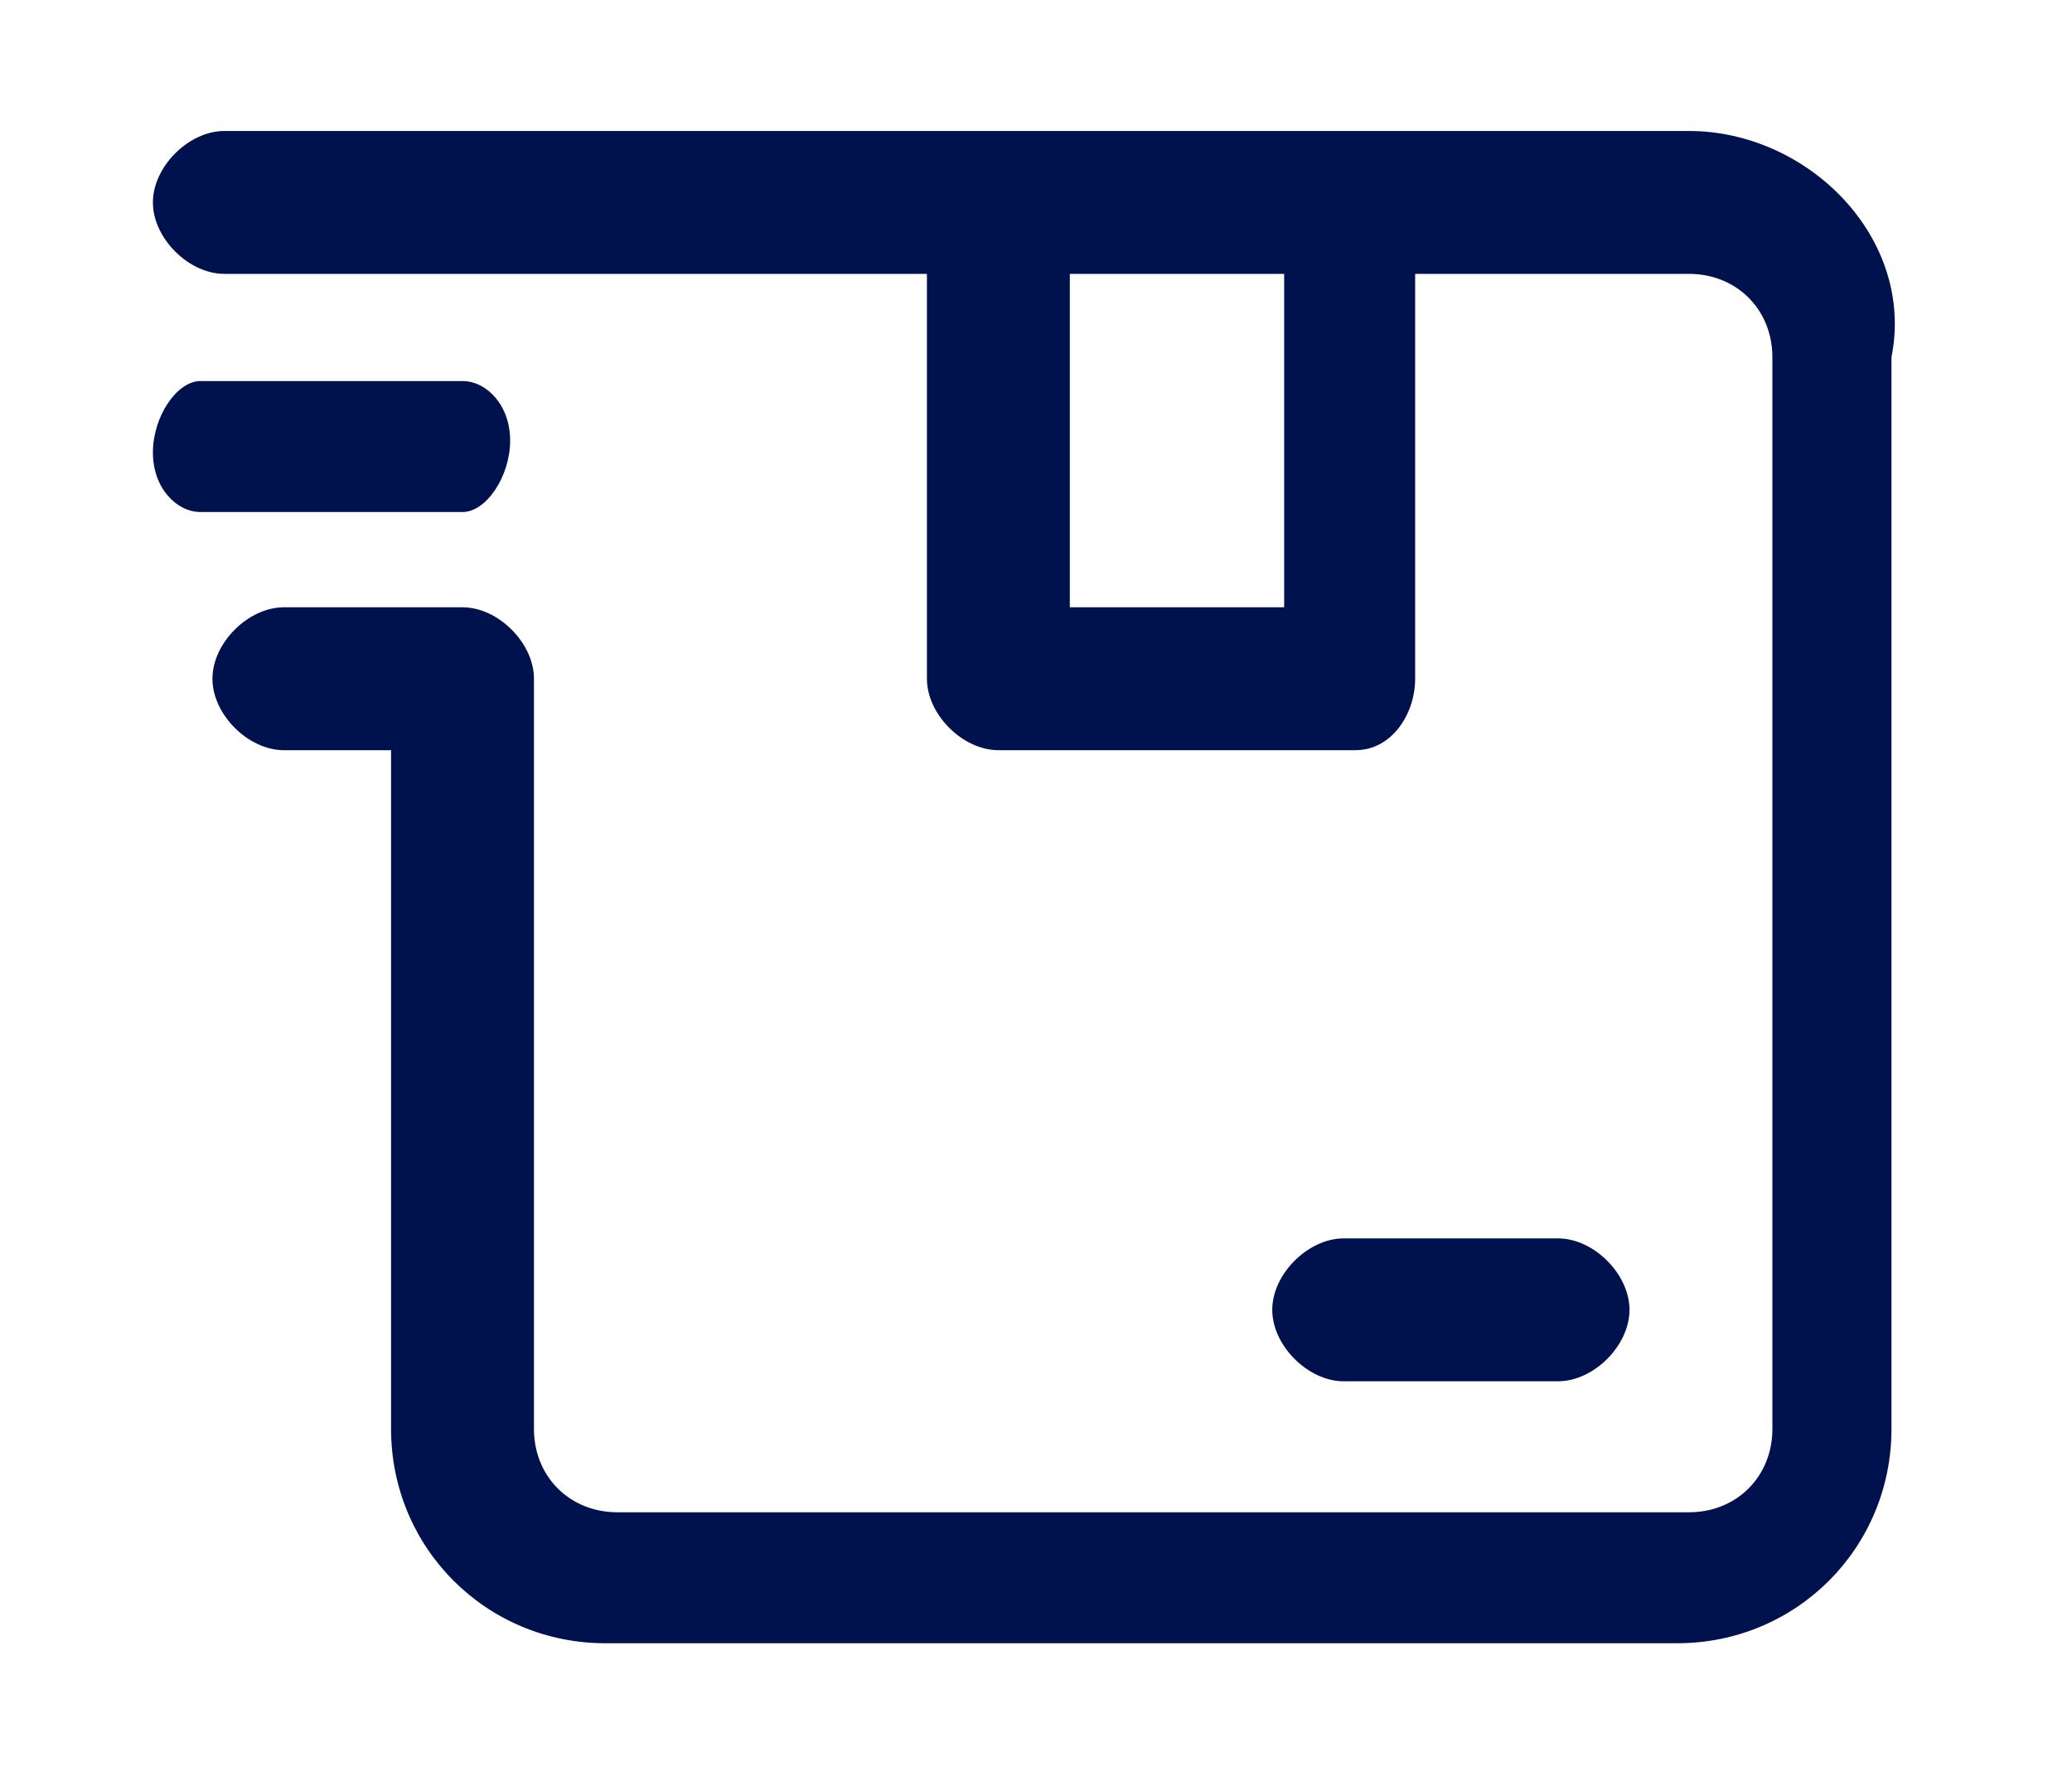
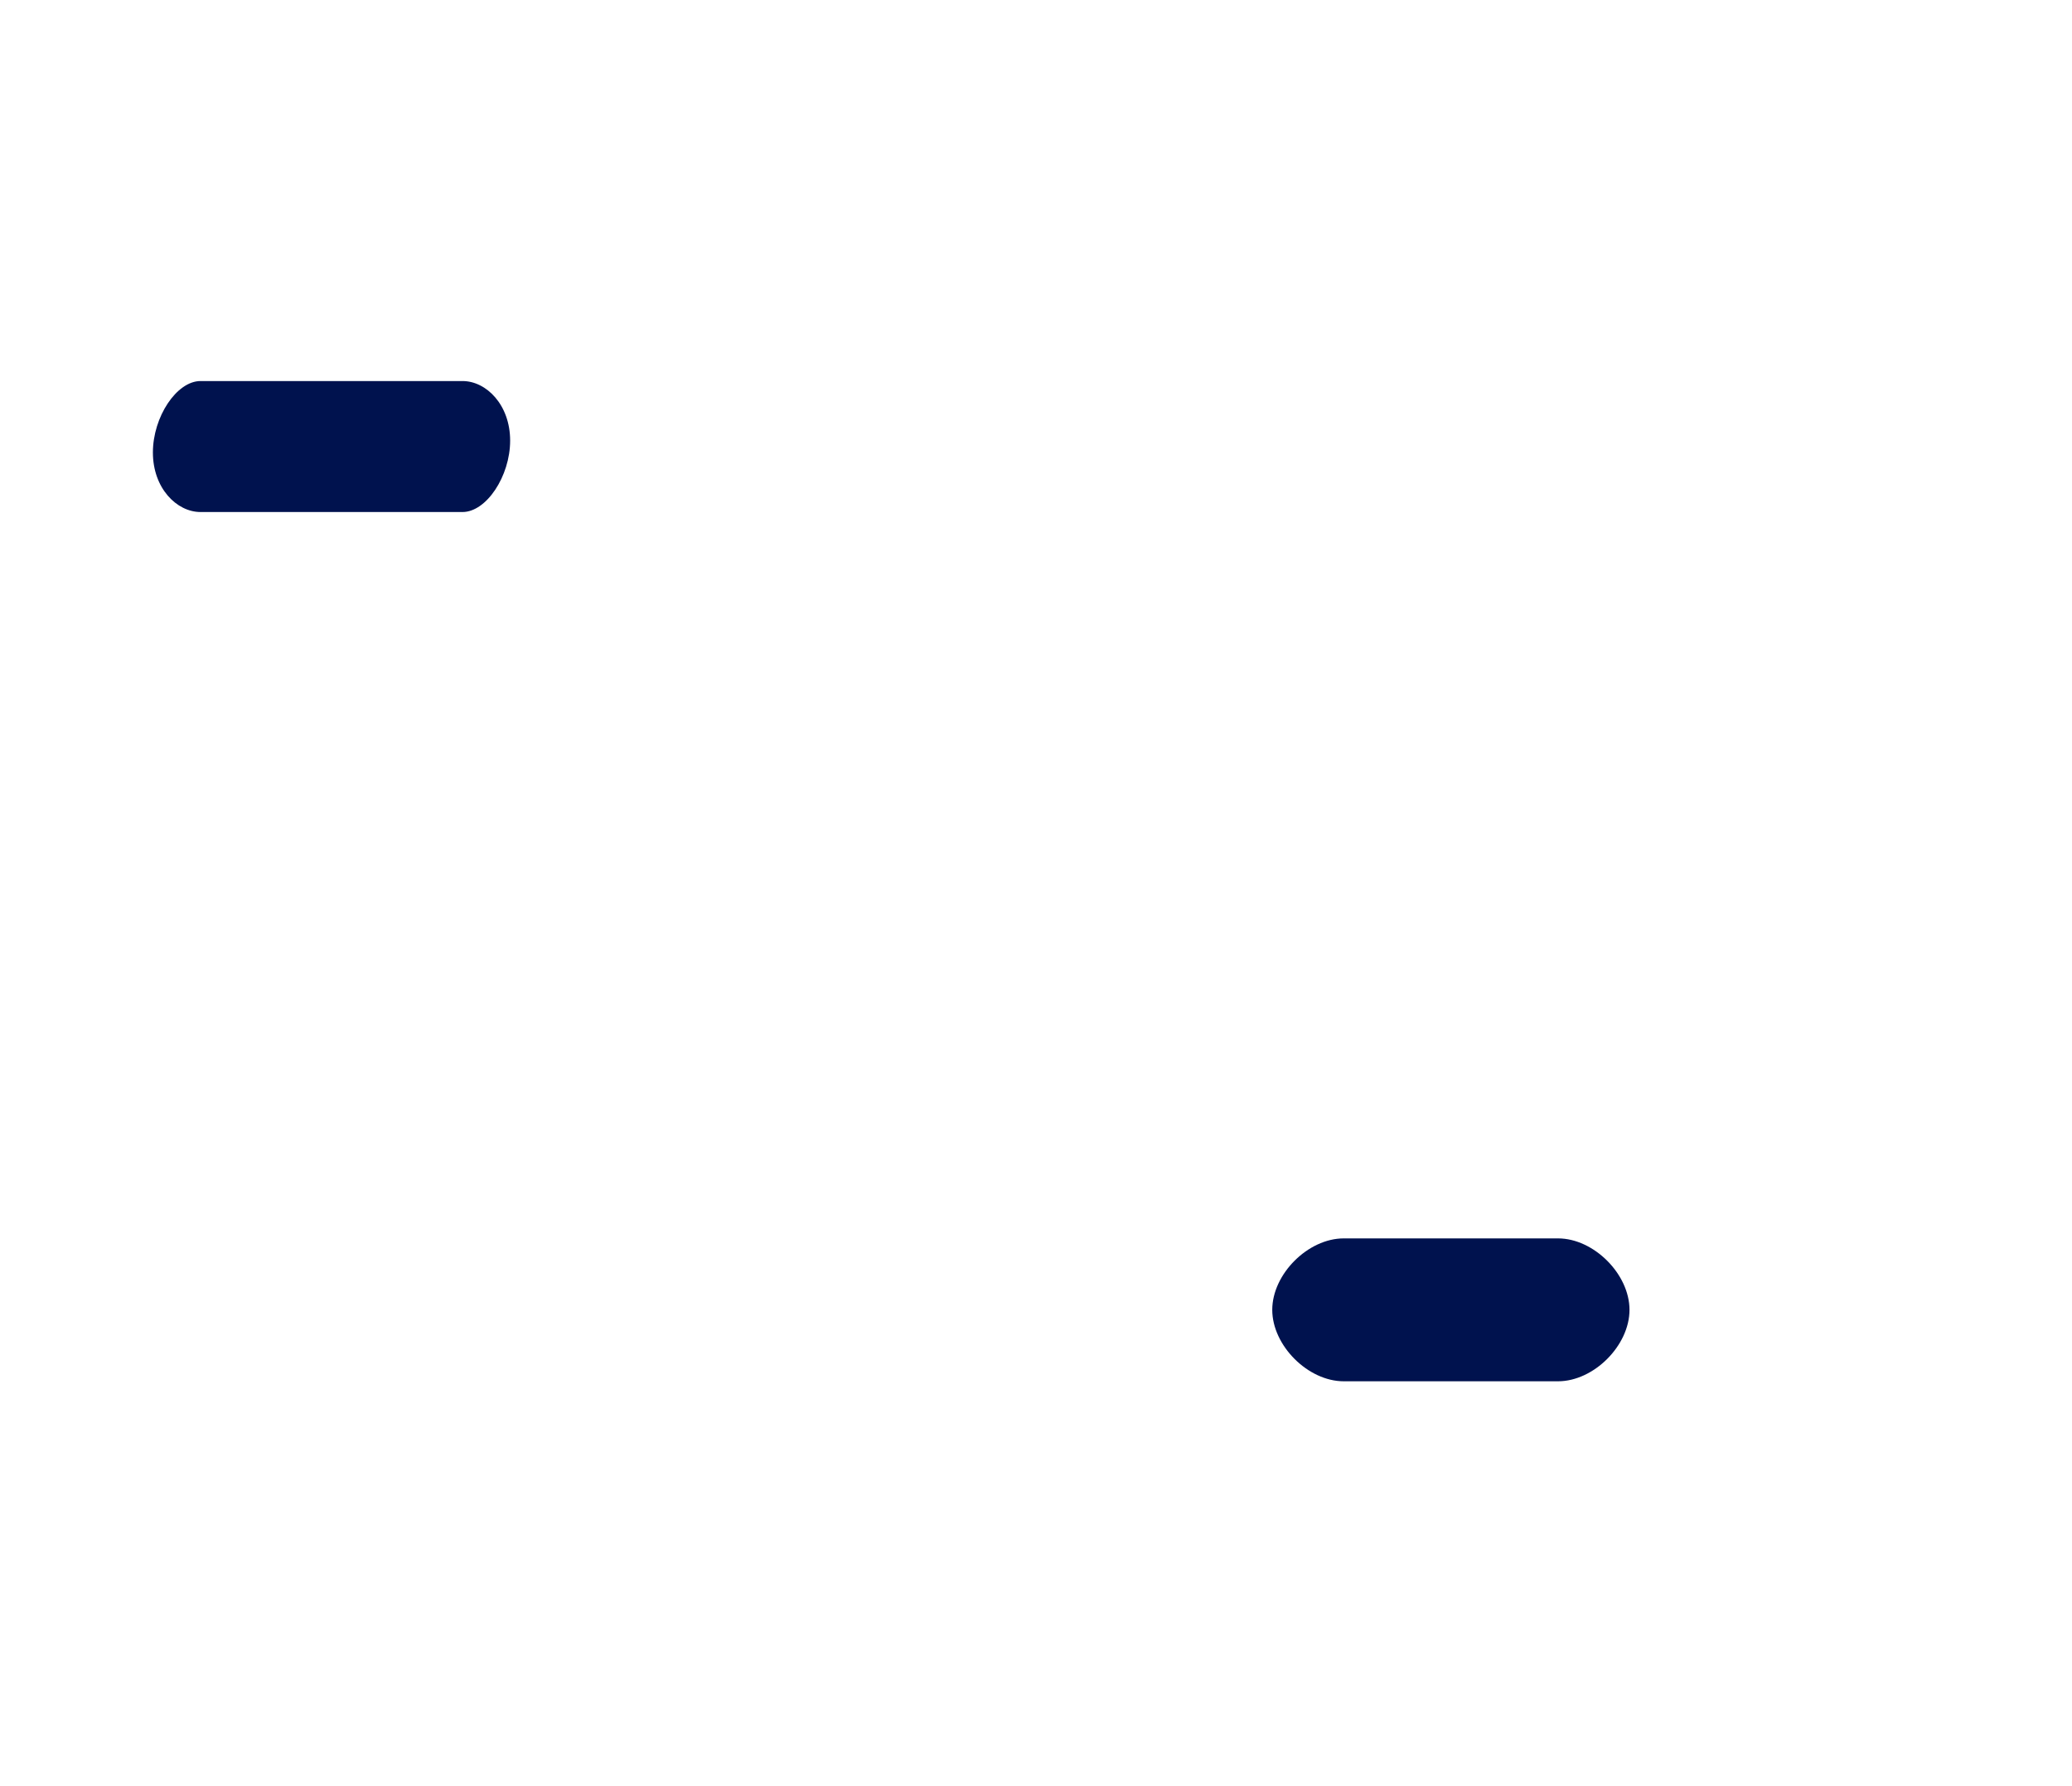
<svg xmlns="http://www.w3.org/2000/svg" version="1.1" id="Layer_1" x="0px" y="0px" viewBox="0 0 17.4 15" style="enable-background:new 0 0 17.4 15;" xml:space="preserve">
  <style type="text/css">
	.st0{fill:#00124E;}
</style>
  <g id="details_pickup" transform="translate(-3.646 -4.86)">
    <g id="Group_2673" transform="translate(1.53 4.86)">
-       <path id="Path_3185" class="st0" d="M16.3,1.1H4c-0.3,0-0.6,0.3-0.6,0.6C3.4,2,3.7,2.3,4,2.3h5.9v3.4c0,0.3,0.3,0.6,0.6,0.6h3    C13.8,6.3,14,6,14,5.7V2.3h2.3C16.7,2.3,17,2.6,17,3v9c0,0.4-0.3,0.7-0.7,0.7h-9c-0.4,0-0.7-0.3-0.7-0.7V5.7    c0-0.3-0.3-0.6-0.6-0.6c0,0,0,0,0,0H4.5c-0.3,0-0.6,0.3-0.6,0.6c0,0.3,0.3,0.6,0.6,0.6c0,0,0,0,0,0h0.9V12c0,1,0.8,1.8,1.8,1.8h9    c1,0,1.8-0.8,1.8-1.8V3C18.2,2,17.3,1.1,16.3,1.1z M12.9,5.1h-1.8V2.3h1.8V5.1z" />
      <path id="Path_3186" class="st0" d="M3.8,4.3H6c0.2,0,0.4-0.3,0.4-0.6S6.2,3.2,6,3.2H3.8c-0.2,0-0.4,0.3-0.4,0.6S3.6,4.3,3.8,4.3z    " />
      <path id="Path_3187" class="st0" d="M15.2,11.6c0.3,0,0.6-0.3,0.6-0.6s-0.3-0.6-0.6-0.6h-1.8c-0.3,0-0.6,0.3-0.6,0.6    s0.3,0.6,0.6,0.6H15.2z" />
    </g>
  </g>
</svg>